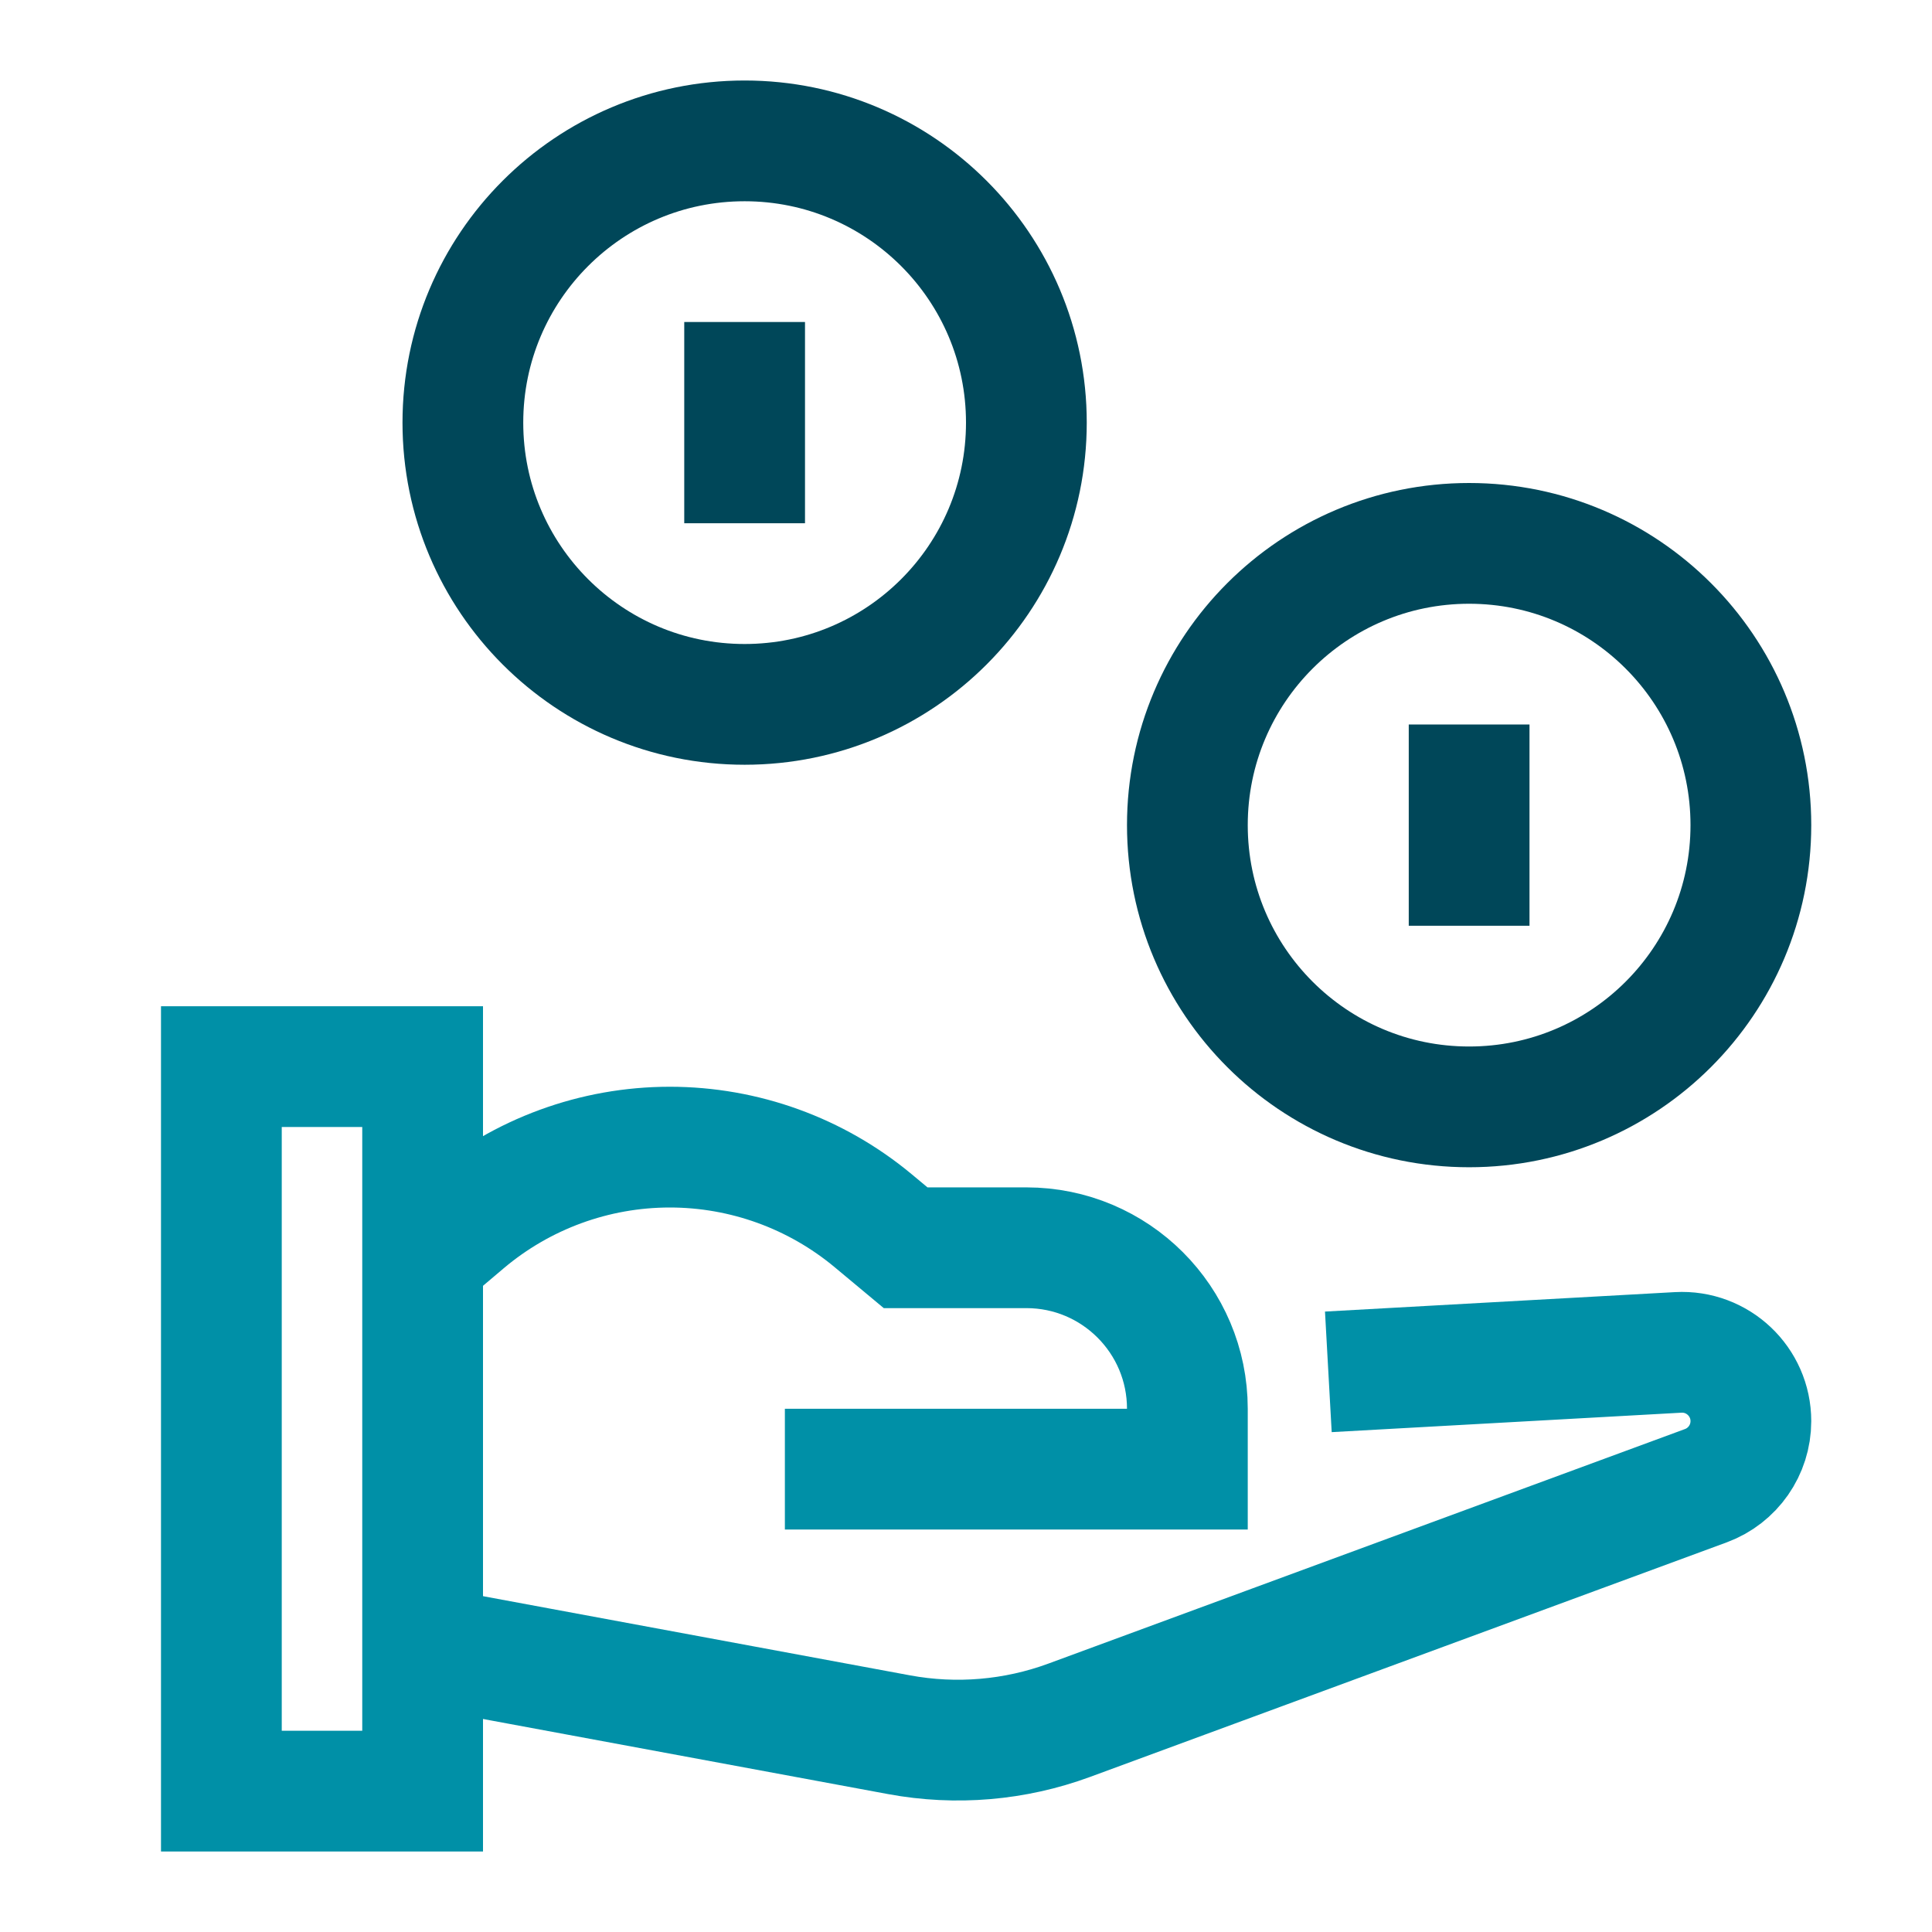
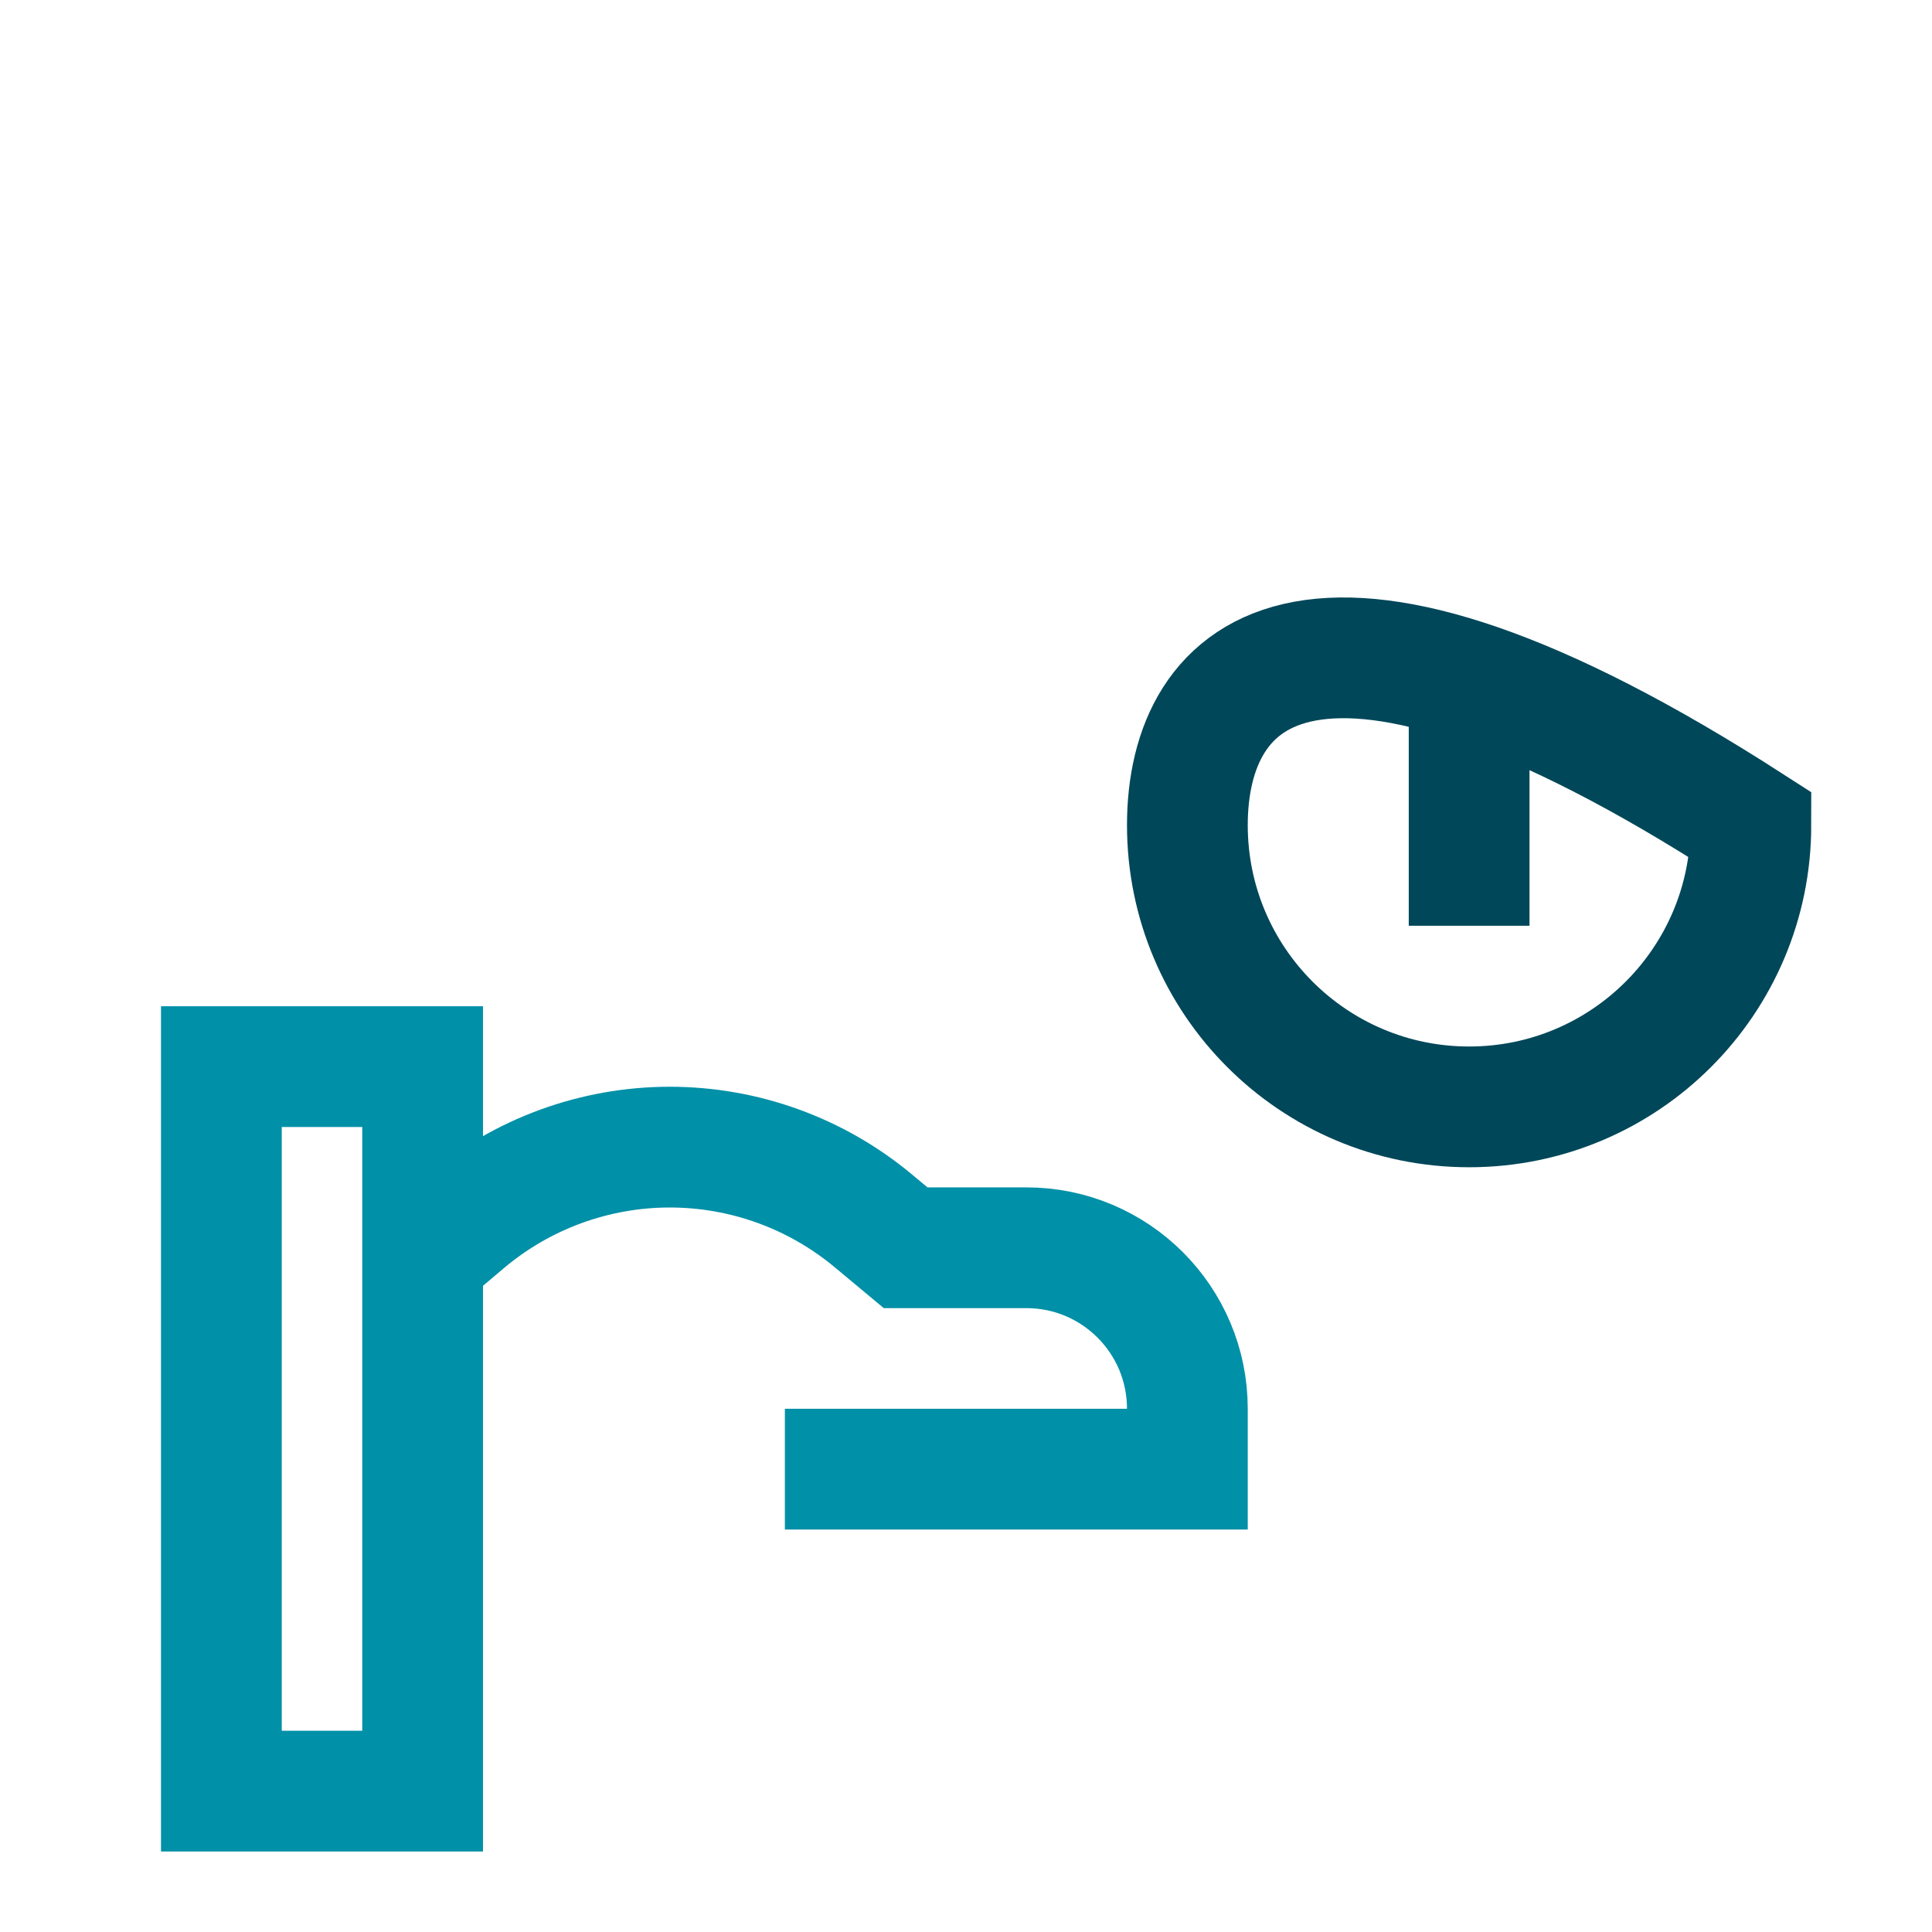
<svg xmlns="http://www.w3.org/2000/svg" height="48" width="48" viewBox="0 0 48 48">
  <title>hand holding coins</title>
  <g stroke-linecap="square" stroke-width="3" stroke-miterlimit="10" fill="none" stroke="#0090a7" stroke-linejoin="miter" class="nc-icon-wrapper" transform="translate(0.5 0.5)">
-     <path d="M36 27C39.866 27 43 23.866 43 20C43 16.134 39.866 13 36 13C32.134 13 29 16.134 29 20C29 23.866 32.134 27 36 27Z" stroke="#004759" />
-     <path d="M18 17C21.866 17 25 13.866 25 10C25 6.134 21.866 3 18 3C14.134 3 11 6.134 11 10C11 13.866 14.134 17 18 17Z" stroke="#004759" />
+     <path d="M36 27C39.866 27 43 23.866 43 20C32.134 13 29 16.134 29 20C29 23.866 32.134 27 36 27Z" stroke="#004759" />
    <path d="M36 19V21" stroke="#004759" />
-     <path d="M18 9V11" stroke="#004759" />
-     <path d="M10.187 40.461L10 40.404L21.838 42.599C23.253 42.861 24.713 42.737 26.063 42.24L41.881 36.412C42.553 36.164 43 35.524 43 34.808V34.808C43 33.826 42.175 33.046 41.195 33.1L34 33.5" />
    <path d="M20.5 36L29 36L29 34.5C29 32.291 27.209 30.5 25 30.5L22 30.5L21.196 29.83C19.777 28.648 17.989 28 16.142 28V28C14.275 28 12.468 28.662 11.042 29.868L10 30.75L10.187 30.563" />
    <path d="M10 26L10 44L5 44L5 26L10 26Z" />
  </g>
</svg>